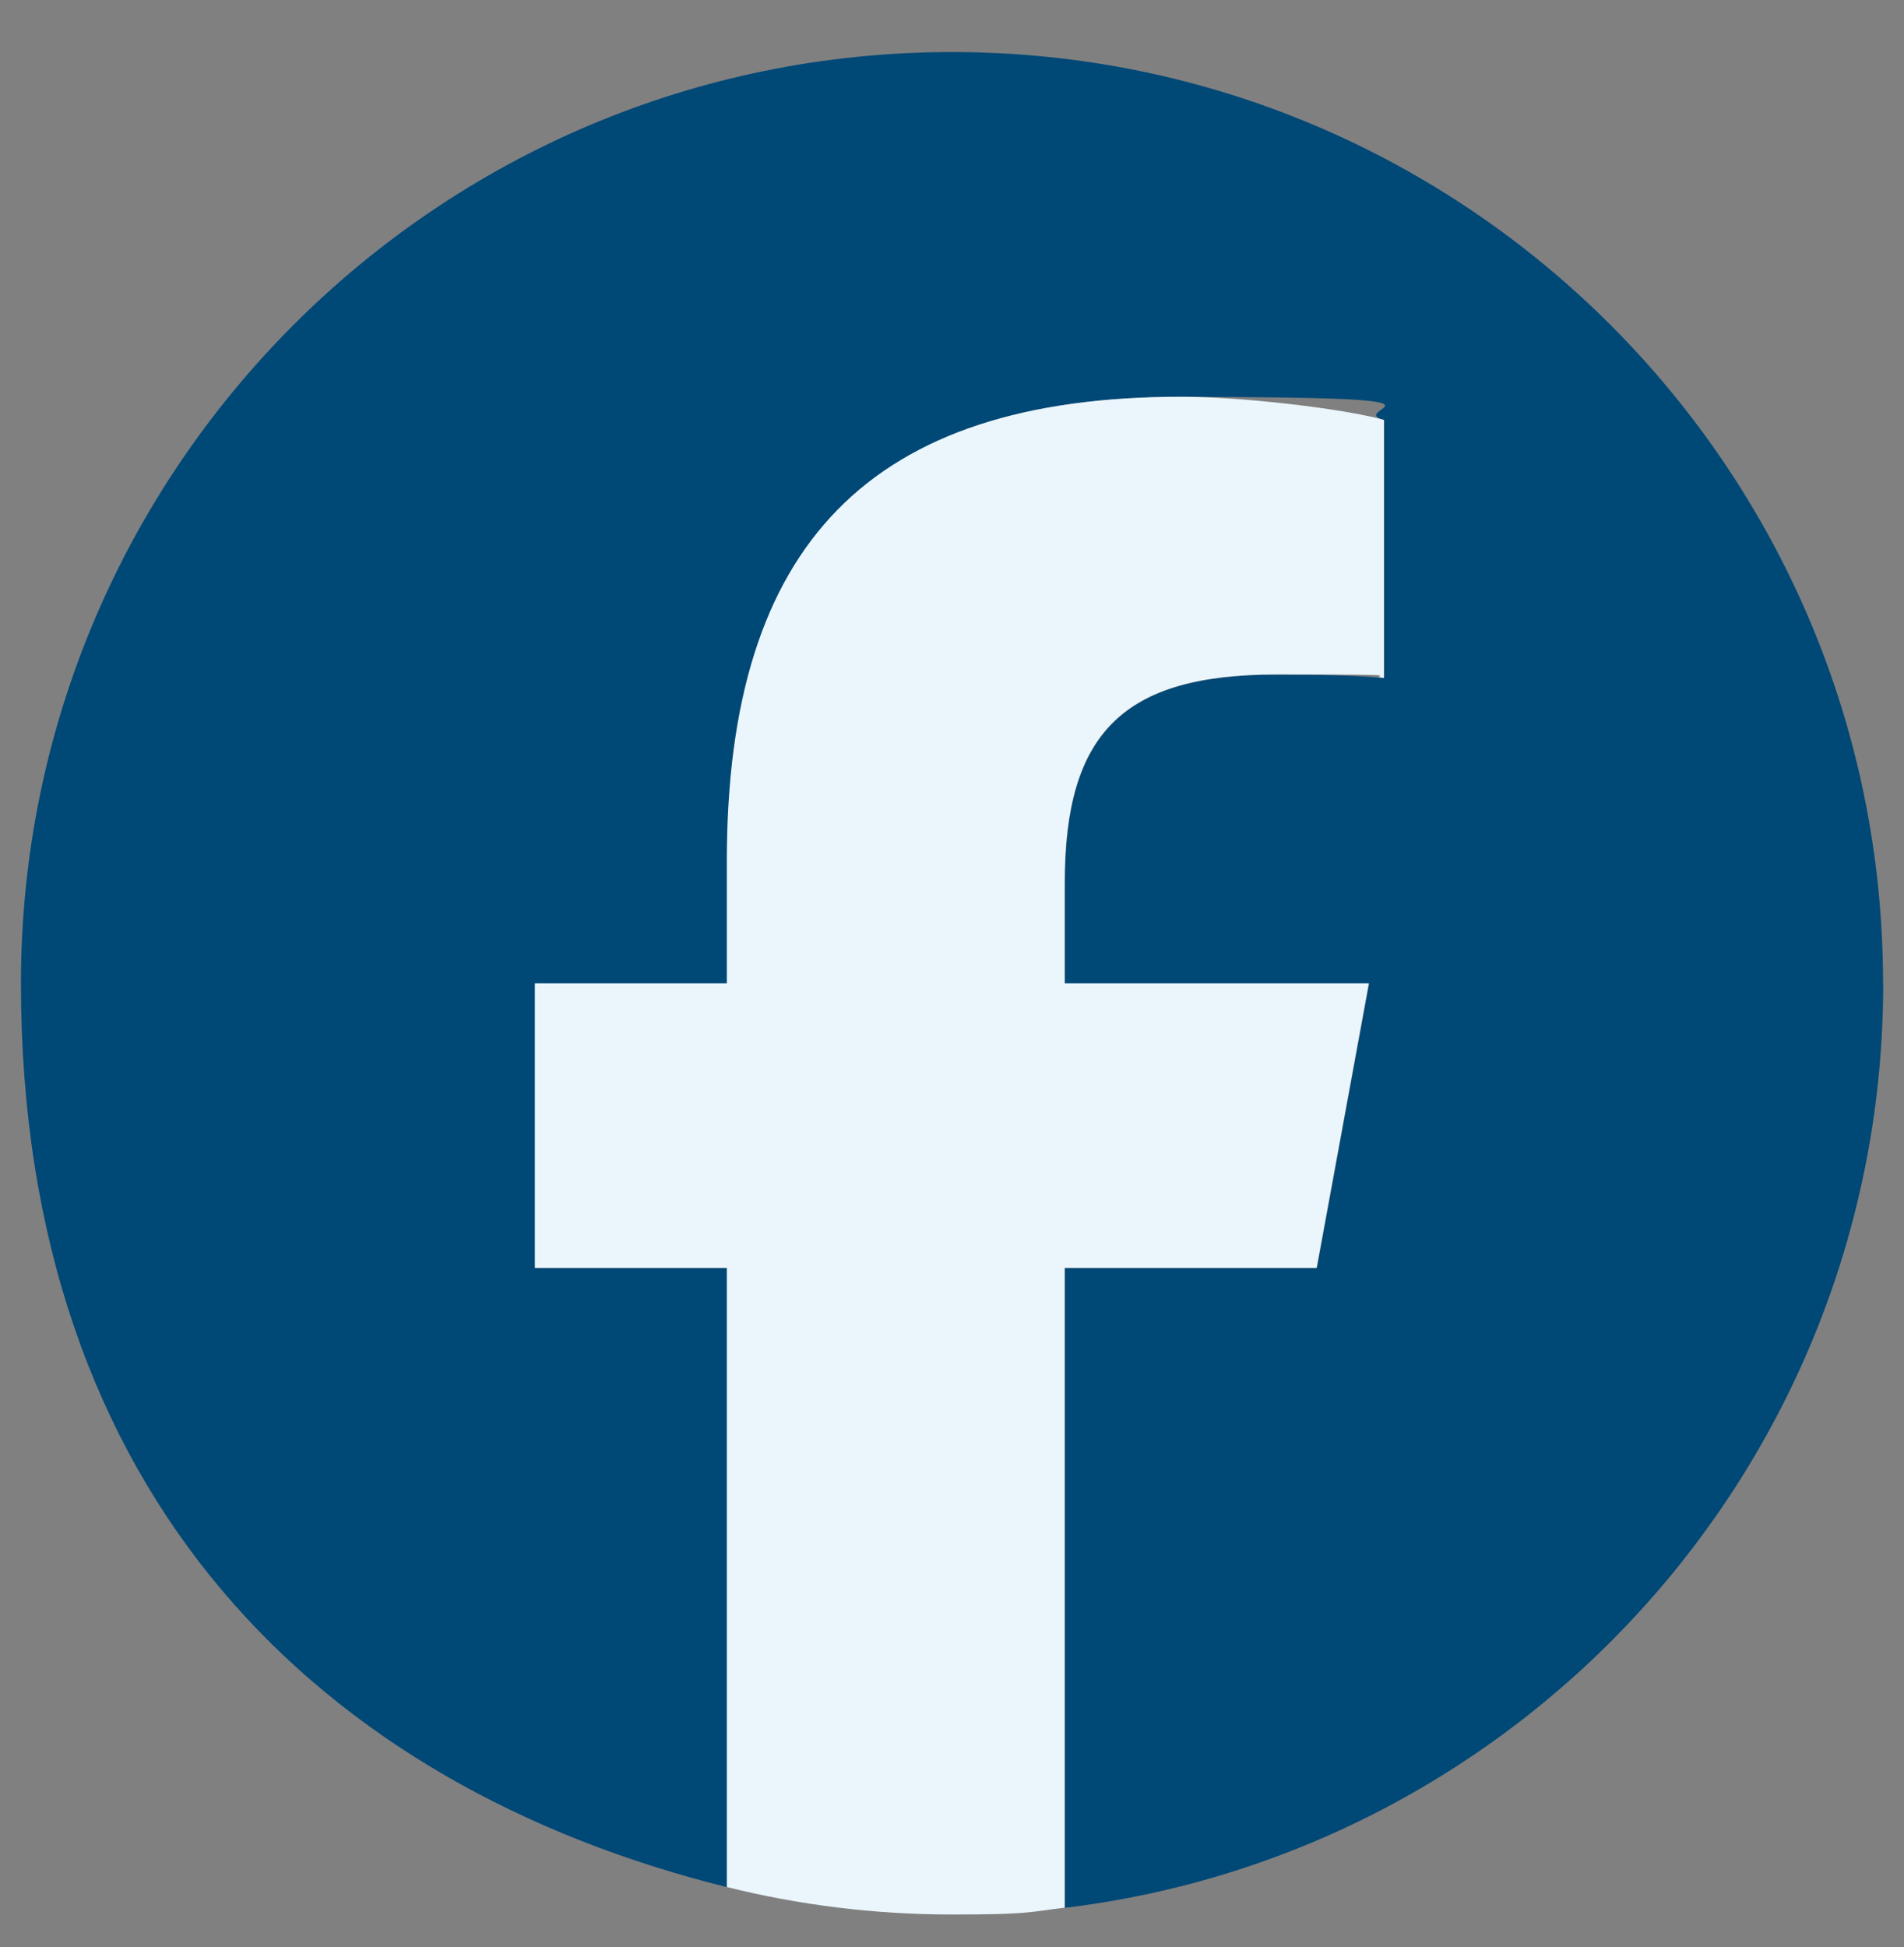
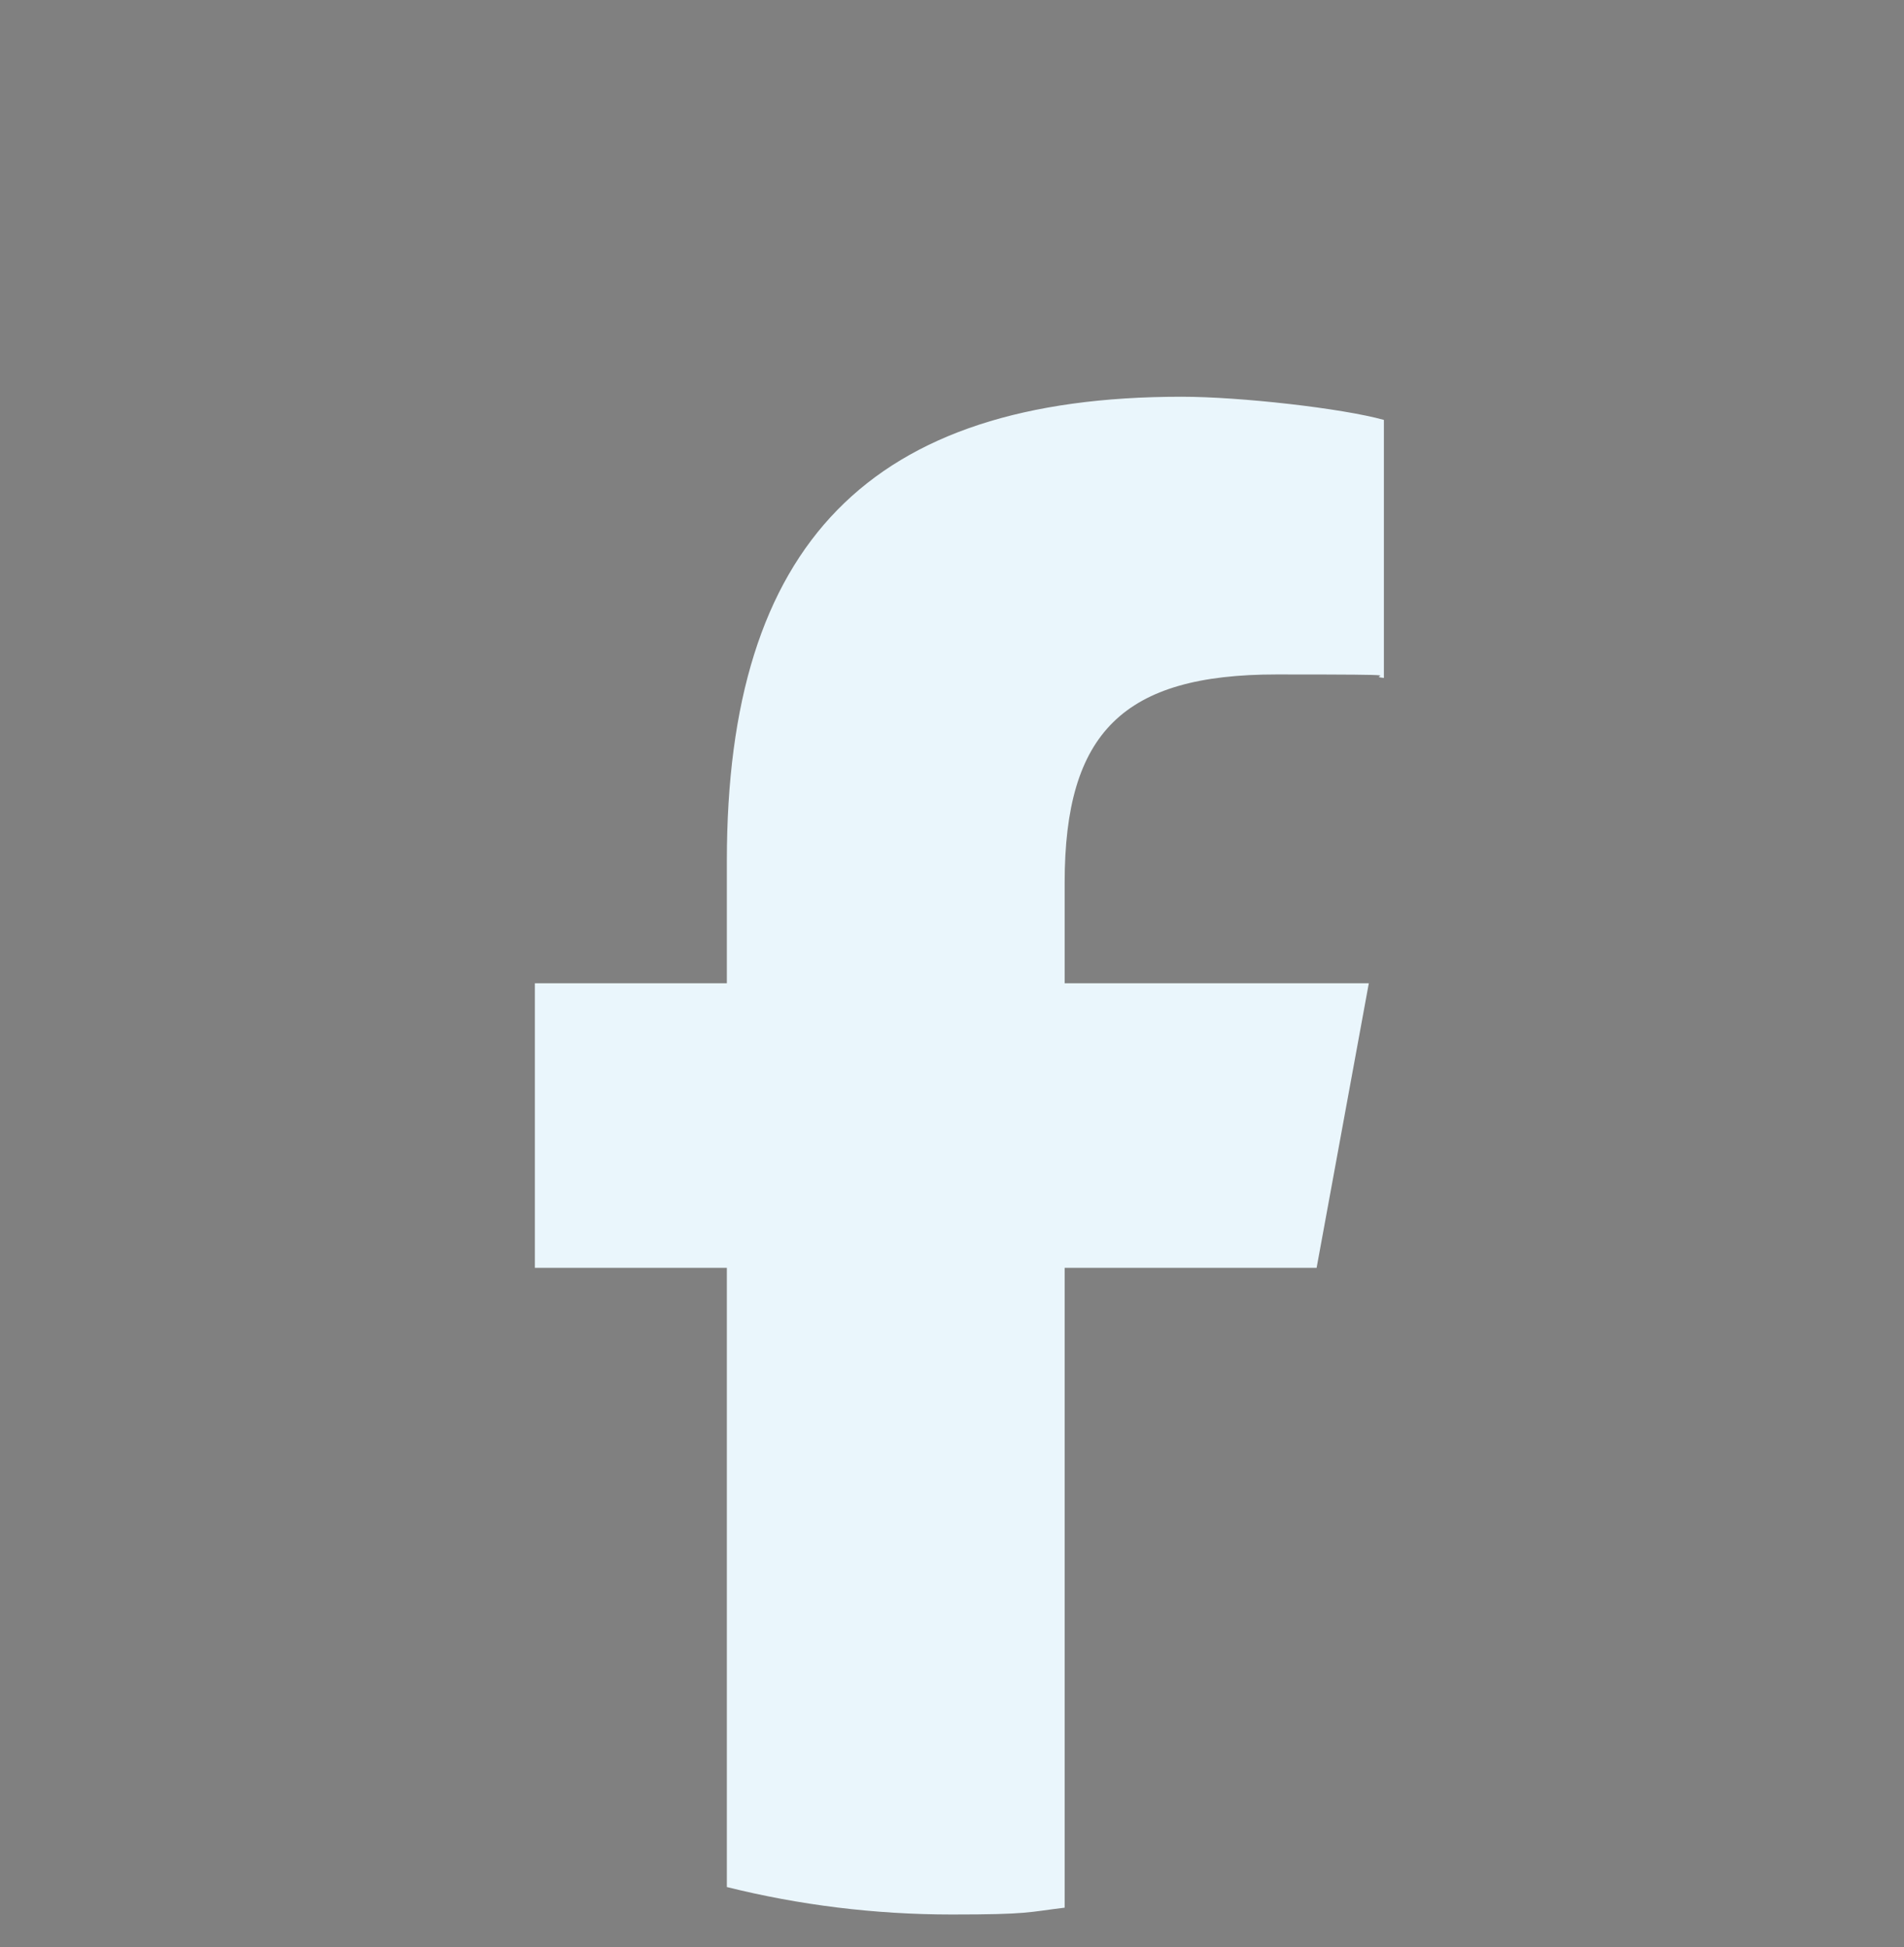
<svg xmlns="http://www.w3.org/2000/svg" id="Ebene_1" version="1.1" viewBox="0 0 1200 1227">
  <rect x="0" y="0" width="1200" height="1227" fill="#808080" stroke="none" />
  <defs>
    <style>
      .st0 {
        fill: #eaf6fc;
      }

      .st1 {
        fill: #004876;
      }
    </style>
  </defs>
  <g id="Logo">
-     <path id="Initiator" class="st1" d="M1186.8,619.6c0-324.1-262.7-586.8-586.8-586.8S13.2,295.5,13.2,619.6s189.5,506.1,445.1,569.6v-390.2h-121v-179.3h121v-77.3c0-199.7,90.4-292.3,286.5-292.3s101.3,7.3,127.6,14.6v162.6c-13.9-1.5-37.9-2.2-67.8-2.2-96.2,0-133.4,36.4-133.4,131.2v63.4h191.7l-32.9,179.3h-158.8v403.2c290.6-35.1,515.7-282.5,515.7-582.5Z" />
    <path id="F" class="st0" d="M829.8,798.9l32.9-179.3h-191.7v-63.4c0-94.8,37.2-131.2,133.4-131.2s53.9.7,67.8,2.2v-162.6c-26.2-7.3-90.4-14.6-127.6-14.6-196.1,0-286.5,92.6-286.5,292.3v77.3h-121v179.3h121v390.2c45.4,11.3,92.9,17.3,141.8,17.3s47.8-1.5,71.1-4.3v-403.2h158.8Z" />
  </g>
</svg>